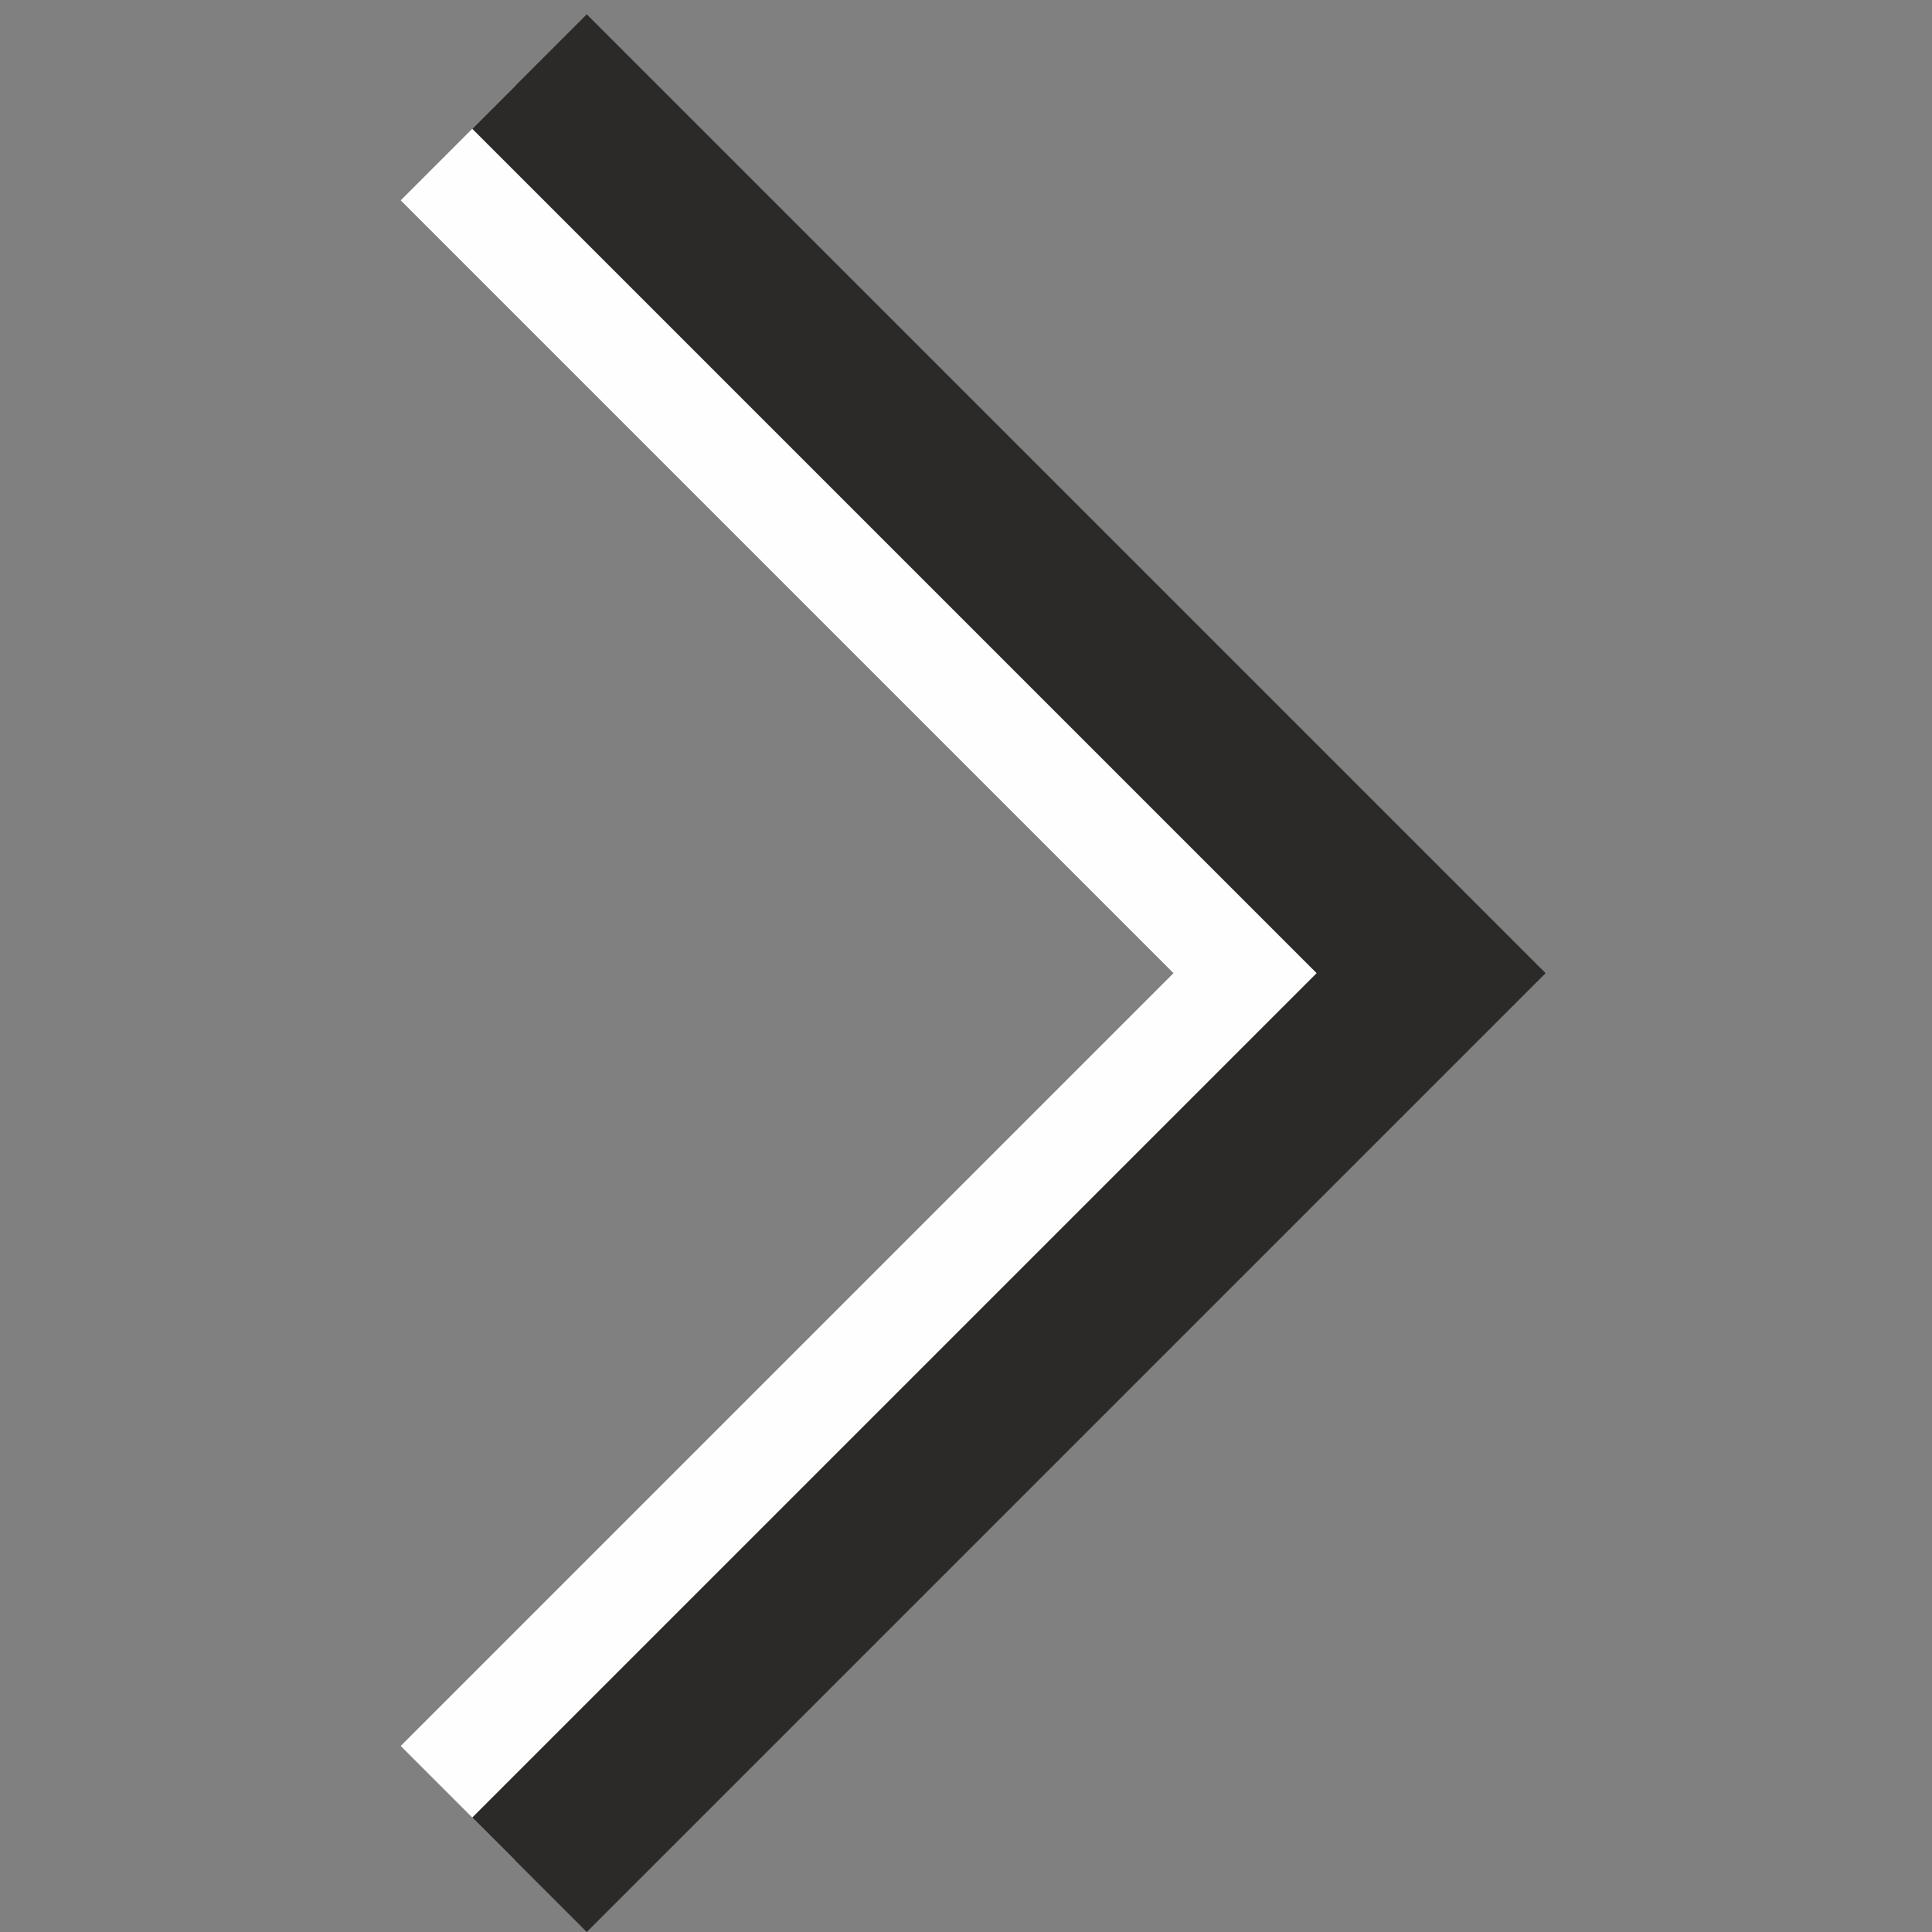
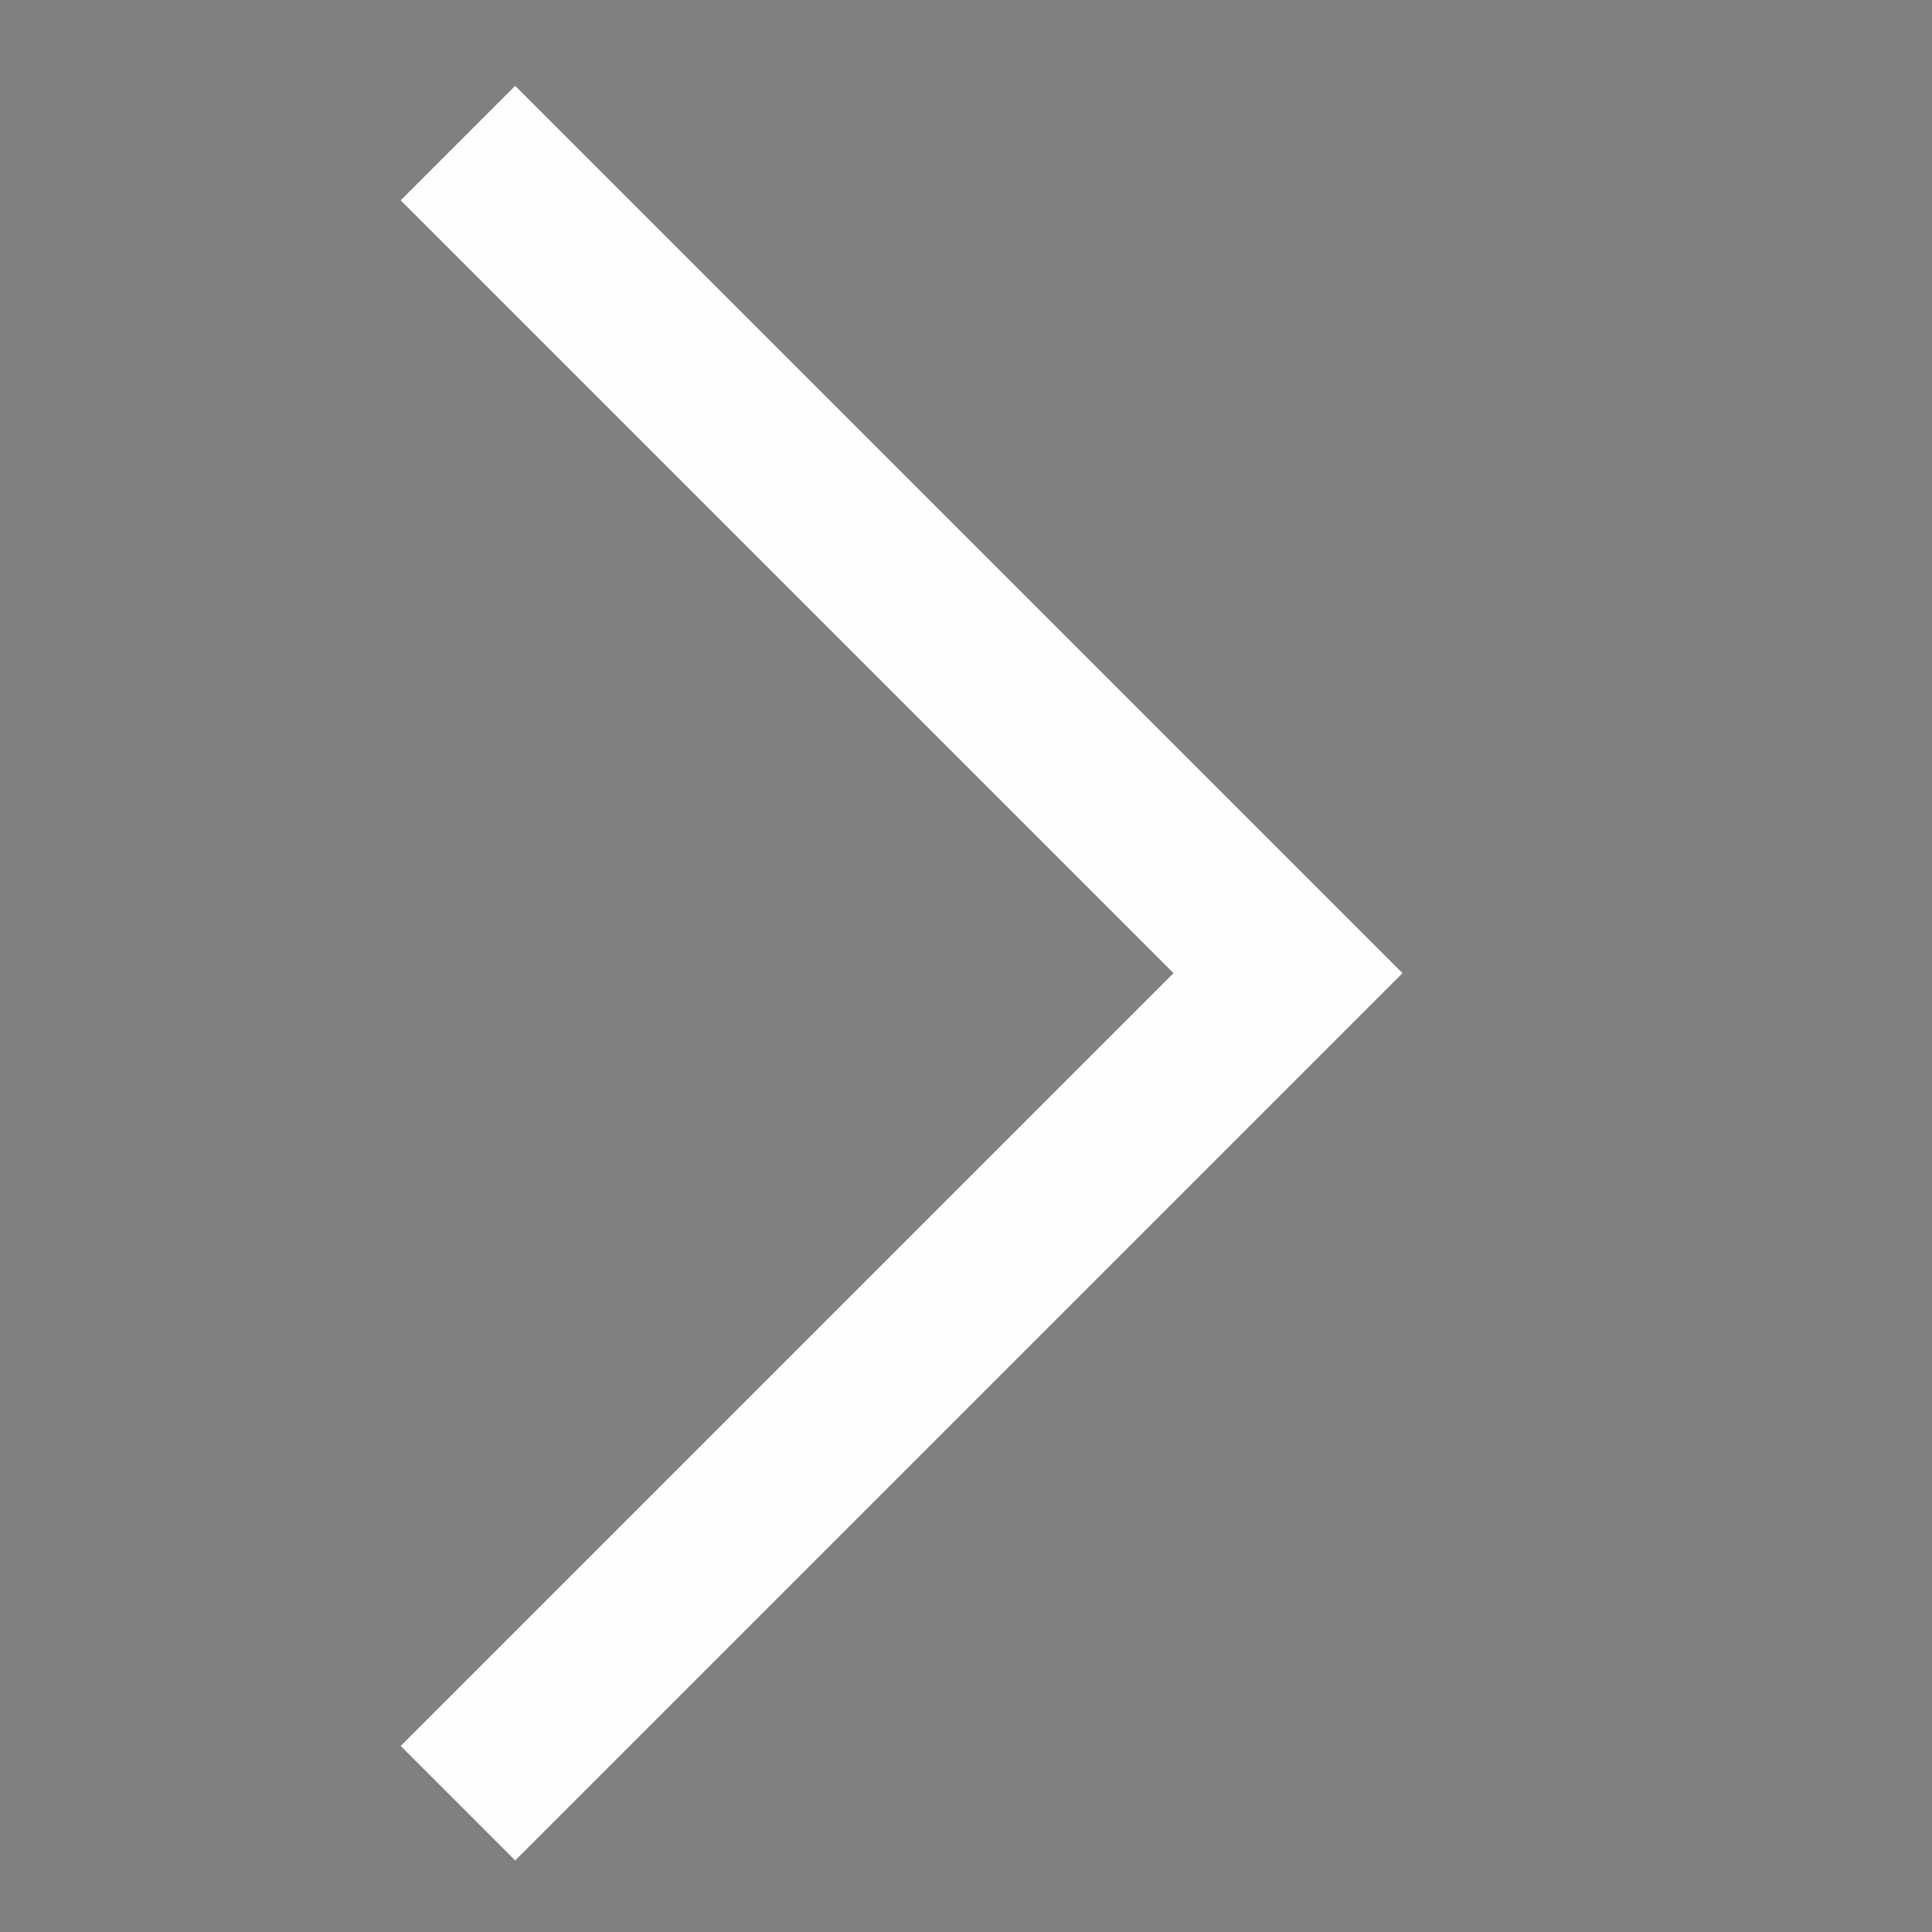
<svg xmlns="http://www.w3.org/2000/svg" xml:space="preserve" width="20px" height="20px" version="1.1" style="shape-rendering:geometricPrecision; text-rendering:geometricPrecision; image-rendering:optimizeQuality; fill-rule:evenodd; clip-rule:evenodd" viewBox="0 0 135 135">
  <rect x="0" y="0" width="135" height="135" fill="#808080" stroke="none" />
  <defs>
    <style type="text/css">

   

    .fil0 {fill:#FEFEFE}

    .fil1 {fill:#2B2A29}

   

  </style>
  </defs>
  <g id="Слой_x0020_1">
    <g id="_564609080">
      <polygon class="fil0" points="90,60 36,6 28,14 82,68 28,122 36,130 98,68 90,60 " />
-       <polygon class="fil1" points="100,60 41,1 33,9 92,68 33,127 41,135 108,68 100,60 " />
    </g>
  </g>
</svg>